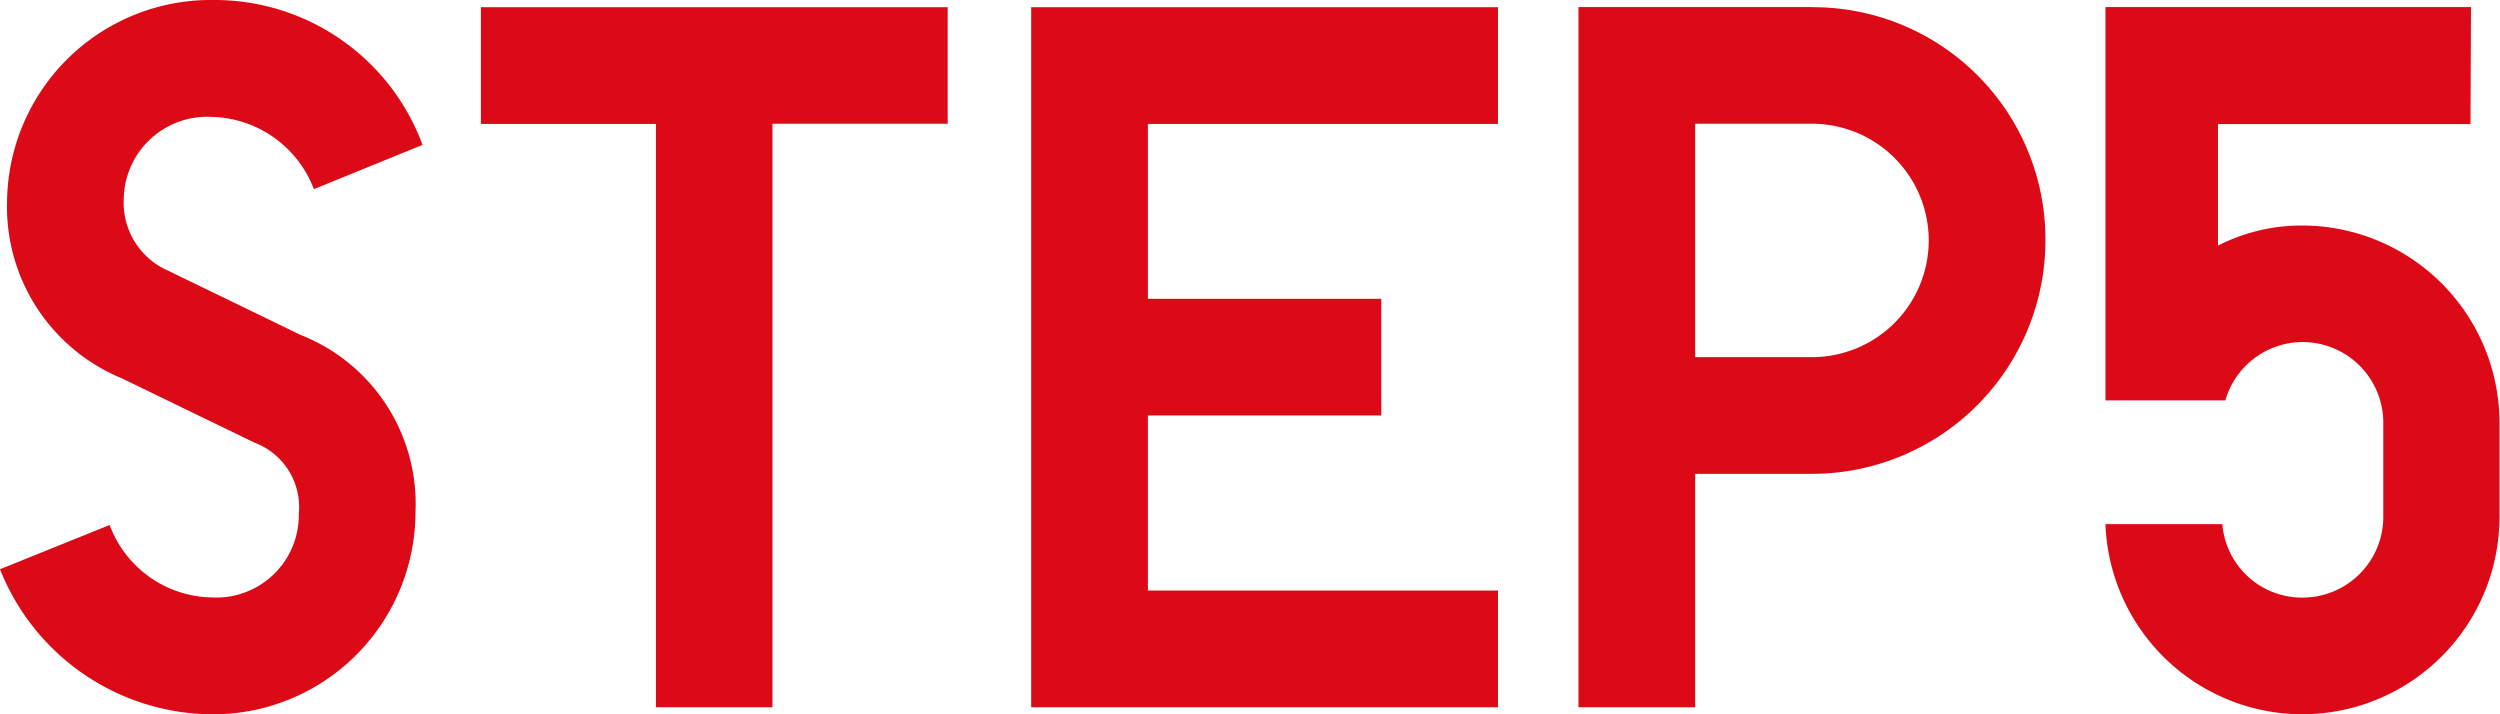
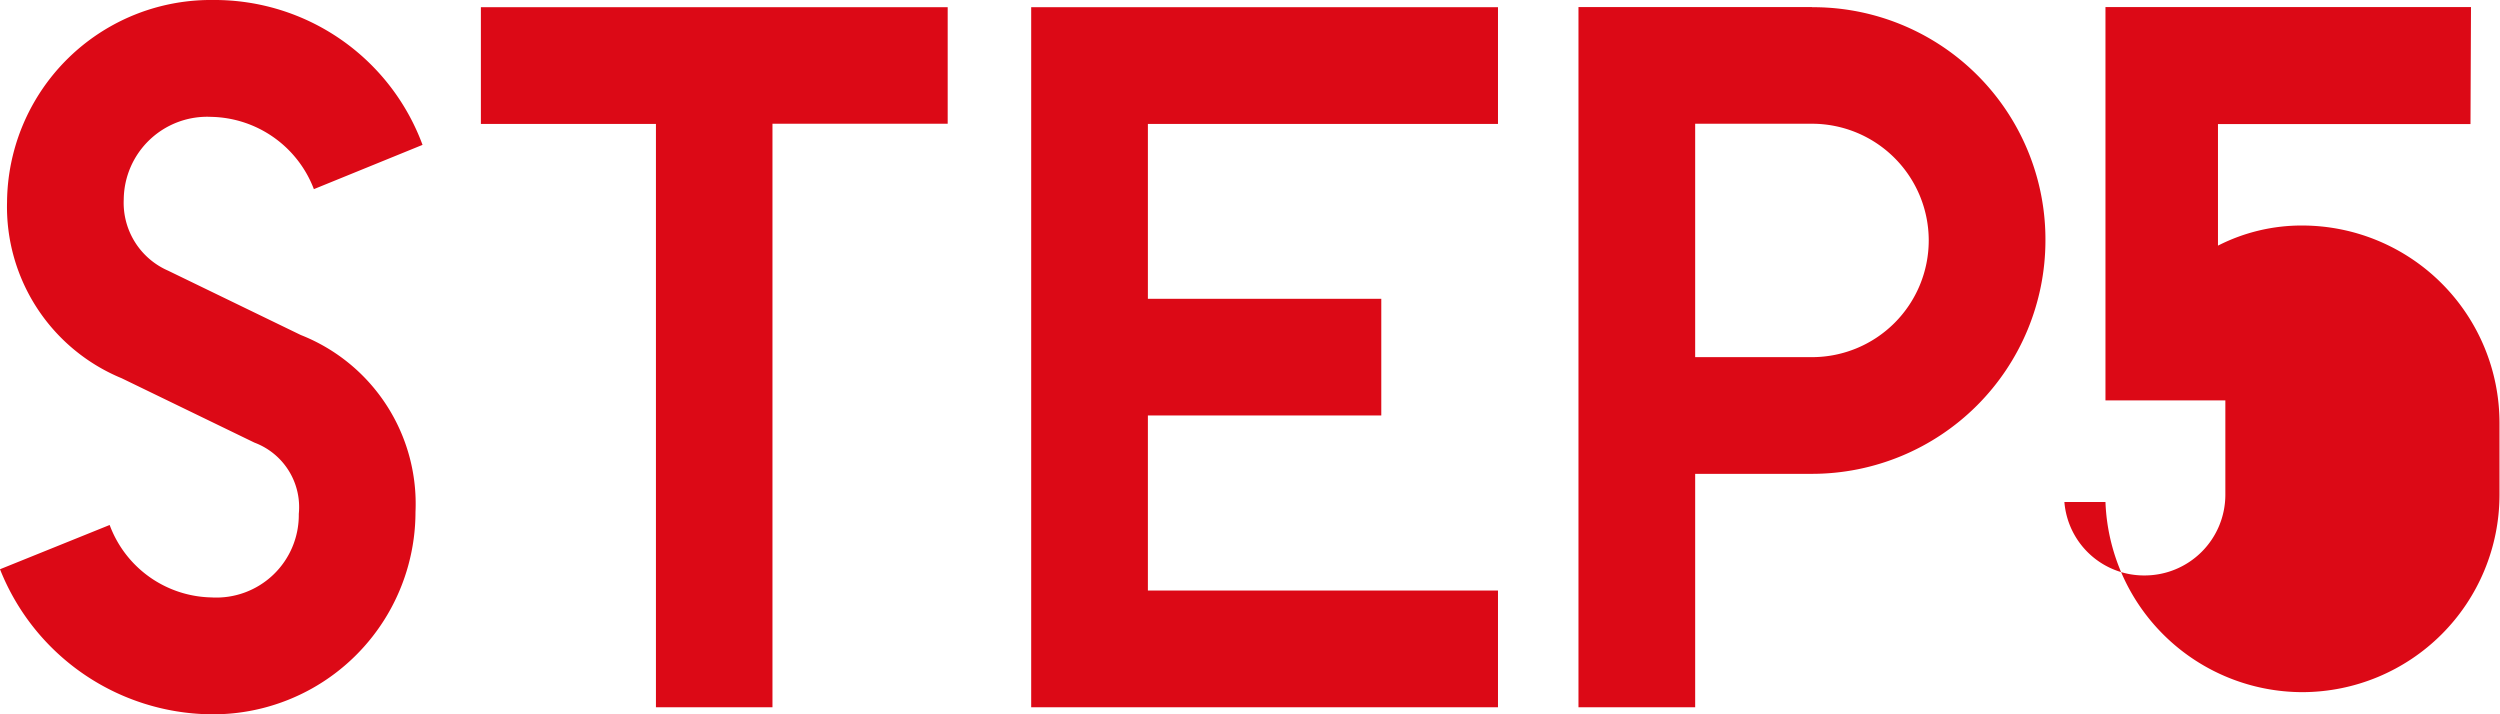
<svg xmlns="http://www.w3.org/2000/svg" width="59.64" height="17.04" viewBox="0 0 59.64 17.04">
-   <path id="パス_8650" data-name="パス 8650" d="M-22.44-12.36l2.592-1.056a5.289,5.289,0,0,0-4.992-3.456,4.861,4.861,0,0,0-4.92,4.824,4.422,4.422,0,0,0,2.736,4.2l3.168,1.536a1.642,1.642,0,0,1,1.056,1.7,1.968,1.968,0,0,1-2.088,1.992,2.646,2.646,0,0,1-2.424-1.728l-2.616,1.056A5.479,5.479,0,0,0-24.936.168a4.831,4.831,0,0,0,4.92-4.824A4.33,4.33,0,0,0-22.752-8.88l-3.168-1.536a1.766,1.766,0,0,1-1.056-1.7,1.991,1.991,0,0,1,2.088-1.968A2.676,2.676,0,0,1-22.44-12.36ZM-7.32-16.7H-18.456v2.784h4.176V0H-11.5V-13.92H-7.32Zm4.776,2.784H5.808V-16.7H-5.328V0H5.808V-2.784H-2.544V-6.96H3.024V-9.744H-2.544ZM13.3-8.352H10.512V-13.92H13.3a2.786,2.786,0,0,1,2.784,2.784A2.786,2.786,0,0,1,13.3-8.352Zm0-8.352H7.728V0h2.784V-5.568H13.3a5.572,5.572,0,0,0,5.568-5.568A5.541,5.541,0,0,0,13.3-16.7Zm15.72,0H20.3V-7.32H23.16a1.922,1.922,0,0,1,1.848-1.392,1.926,1.926,0,0,1,1.92,1.92v2.256a1.926,1.926,0,0,1-1.92,1.92,1.906,1.906,0,0,1-1.92-1.752H20.3a4.709,4.709,0,0,0,4.7,4.536,4.712,4.712,0,0,0,4.7-4.7V-6.792a4.712,4.712,0,0,0-4.7-4.7,4.382,4.382,0,0,0-2.016.48v-2.9h6.024Z" transform="translate(29.928 16.872)" fill="#dc0916" />
+   <path id="パス_8650" data-name="パス 8650" d="M-22.44-12.36l2.592-1.056a5.289,5.289,0,0,0-4.992-3.456,4.861,4.861,0,0,0-4.92,4.824,4.422,4.422,0,0,0,2.736,4.2l3.168,1.536a1.642,1.642,0,0,1,1.056,1.7,1.968,1.968,0,0,1-2.088,1.992,2.646,2.646,0,0,1-2.424-1.728l-2.616,1.056A5.479,5.479,0,0,0-24.936.168a4.831,4.831,0,0,0,4.92-4.824A4.33,4.33,0,0,0-22.752-8.88l-3.168-1.536a1.766,1.766,0,0,1-1.056-1.7,1.991,1.991,0,0,1,2.088-1.968A2.676,2.676,0,0,1-22.44-12.36ZM-7.32-16.7H-18.456v2.784h4.176V0H-11.5V-13.92H-7.32Zm4.776,2.784H5.808V-16.7H-5.328V0H5.808V-2.784H-2.544V-6.96H3.024V-9.744H-2.544ZM13.3-8.352H10.512V-13.92H13.3a2.786,2.786,0,0,1,2.784,2.784A2.786,2.786,0,0,1,13.3-8.352Zm0-8.352H7.728V0h2.784V-5.568H13.3a5.572,5.572,0,0,0,5.568-5.568A5.541,5.541,0,0,0,13.3-16.7Zm15.72,0H20.3V-7.32H23.16v2.256a1.926,1.926,0,0,1-1.92,1.92,1.906,1.906,0,0,1-1.92-1.752H20.3a4.709,4.709,0,0,0,4.7,4.536,4.712,4.712,0,0,0,4.7-4.7V-6.792a4.712,4.712,0,0,0-4.7-4.7,4.382,4.382,0,0,0-2.016.48v-2.9h6.024Z" transform="translate(29.928 16.872)" fill="#dc0916" />
</svg>